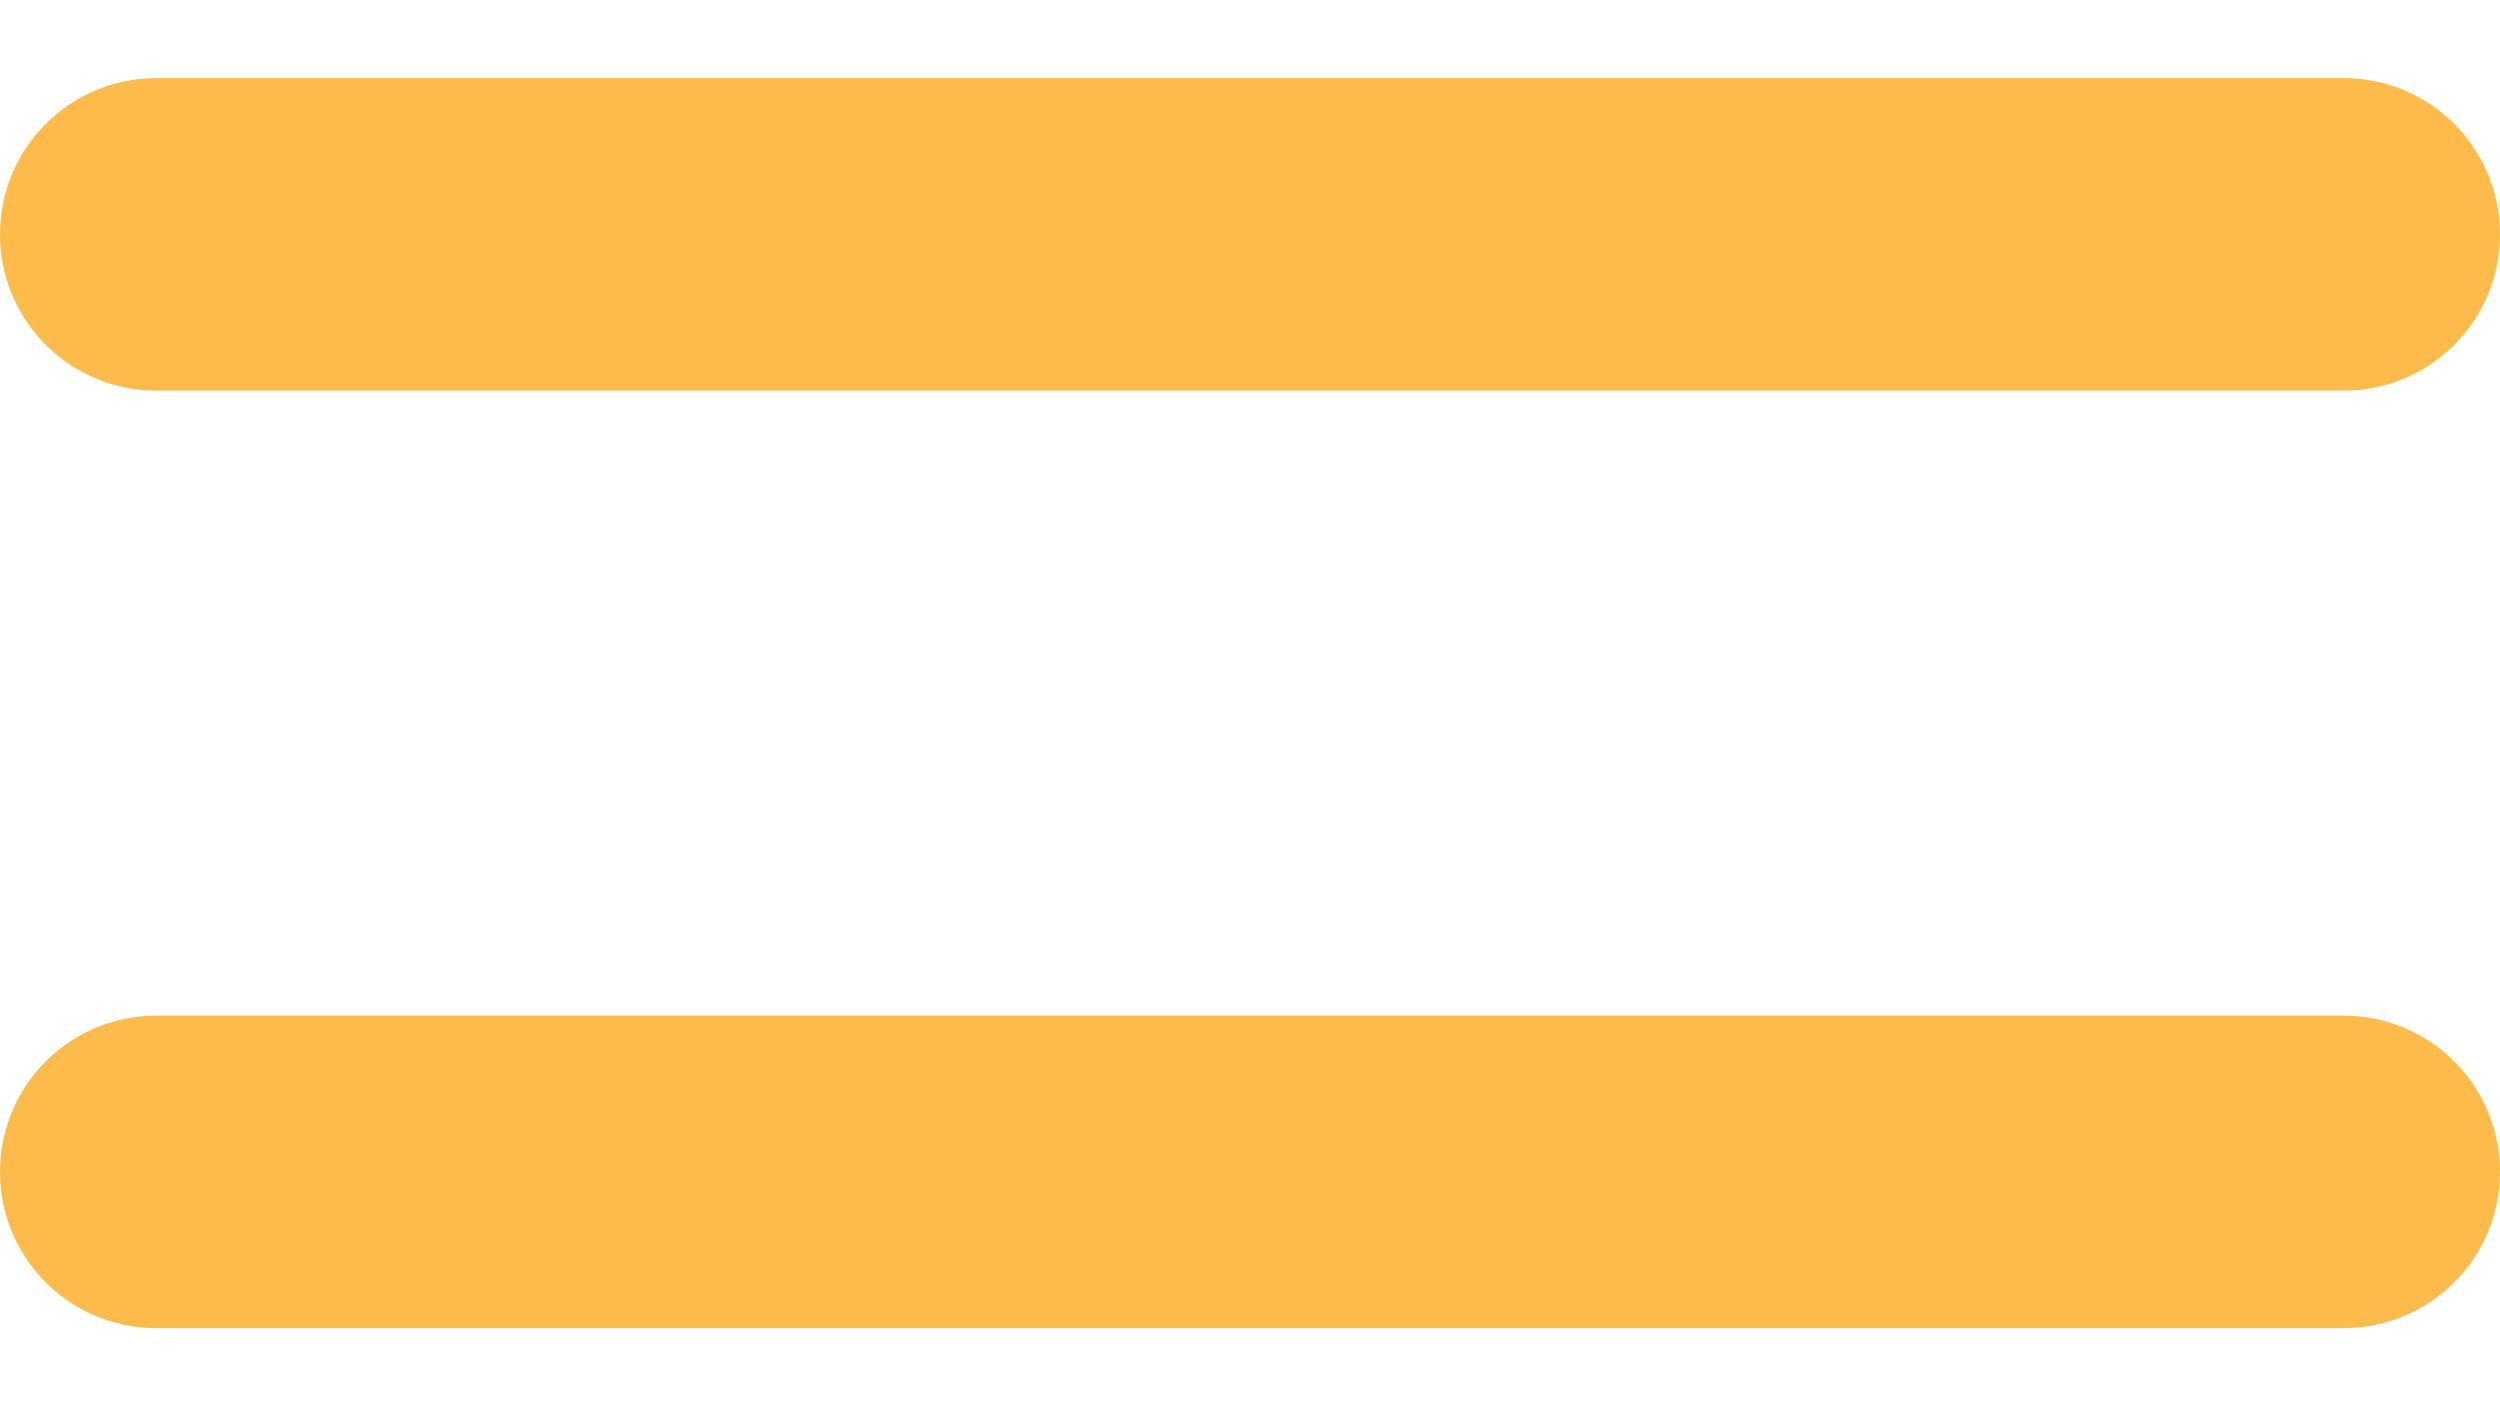
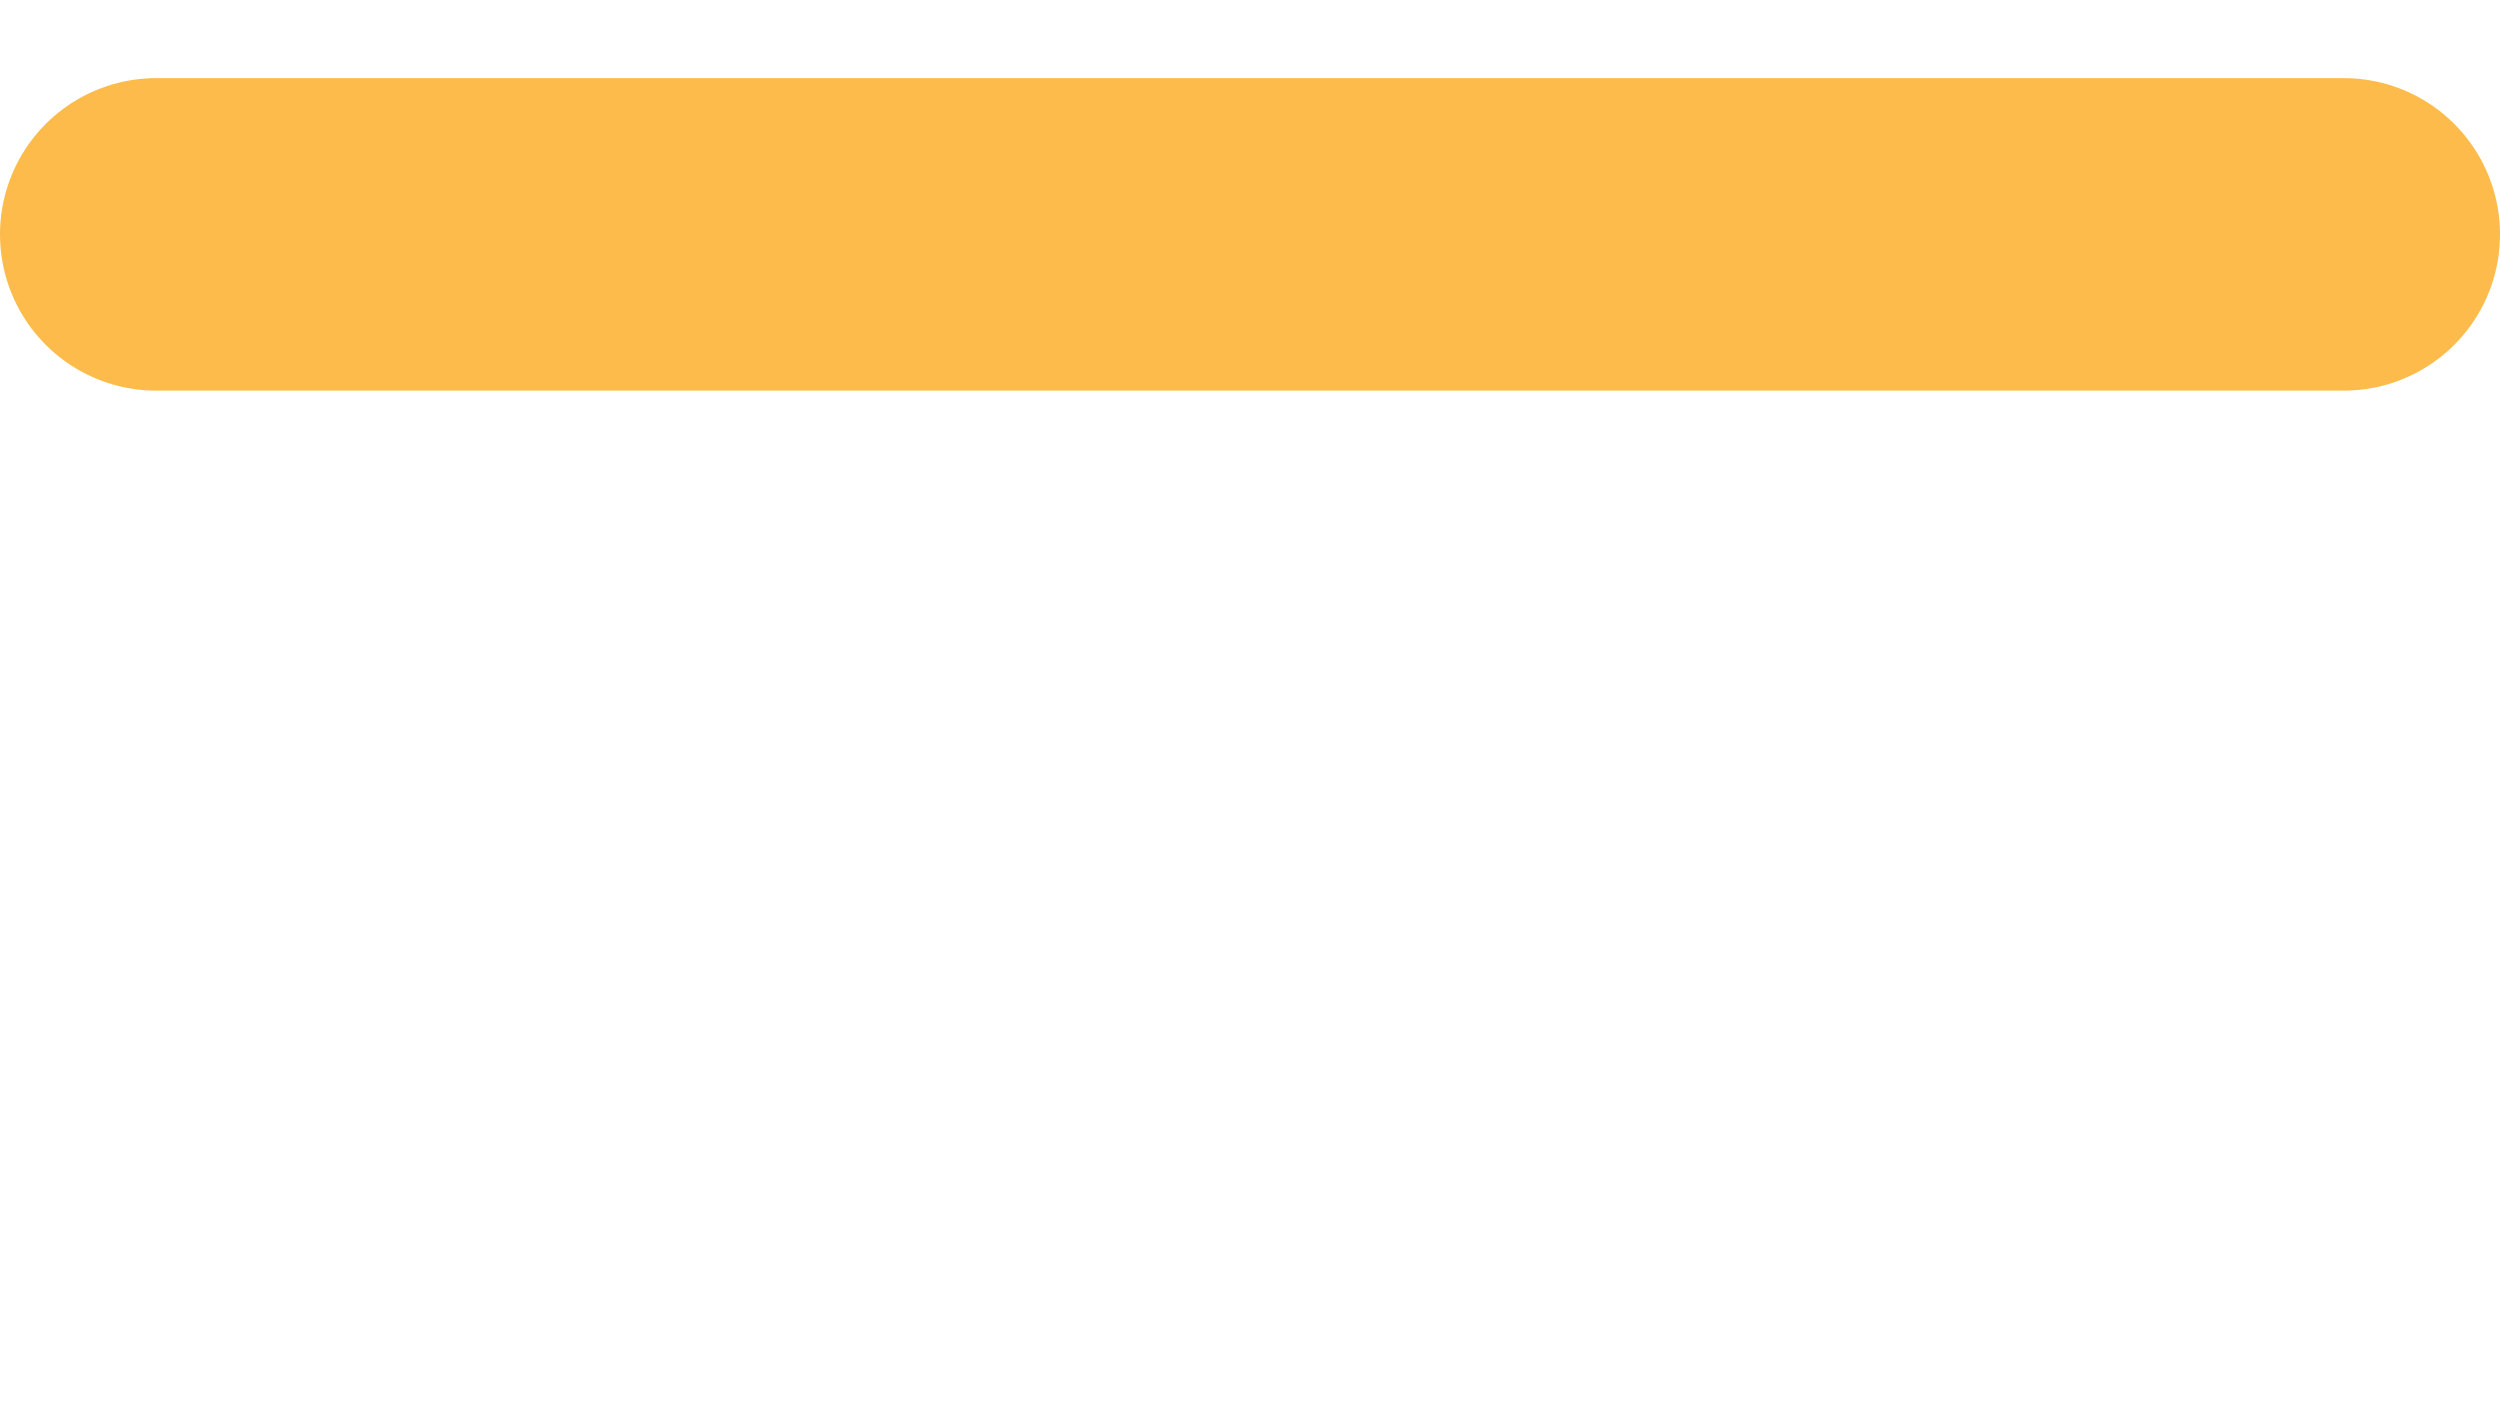
<svg xmlns="http://www.w3.org/2000/svg" width="16" height="9" viewBox="0 0 16 9" fill="none">
  <line x1="1" y1="1.5" x2="15" y2="1.5" stroke="#FCBB4A" stroke-width="2" stroke-linecap="round" />
-   <line x1="1" y1="7.5" x2="15" y2="7.5" stroke="#FCBB4A" stroke-width="2" stroke-linecap="round" />
</svg>